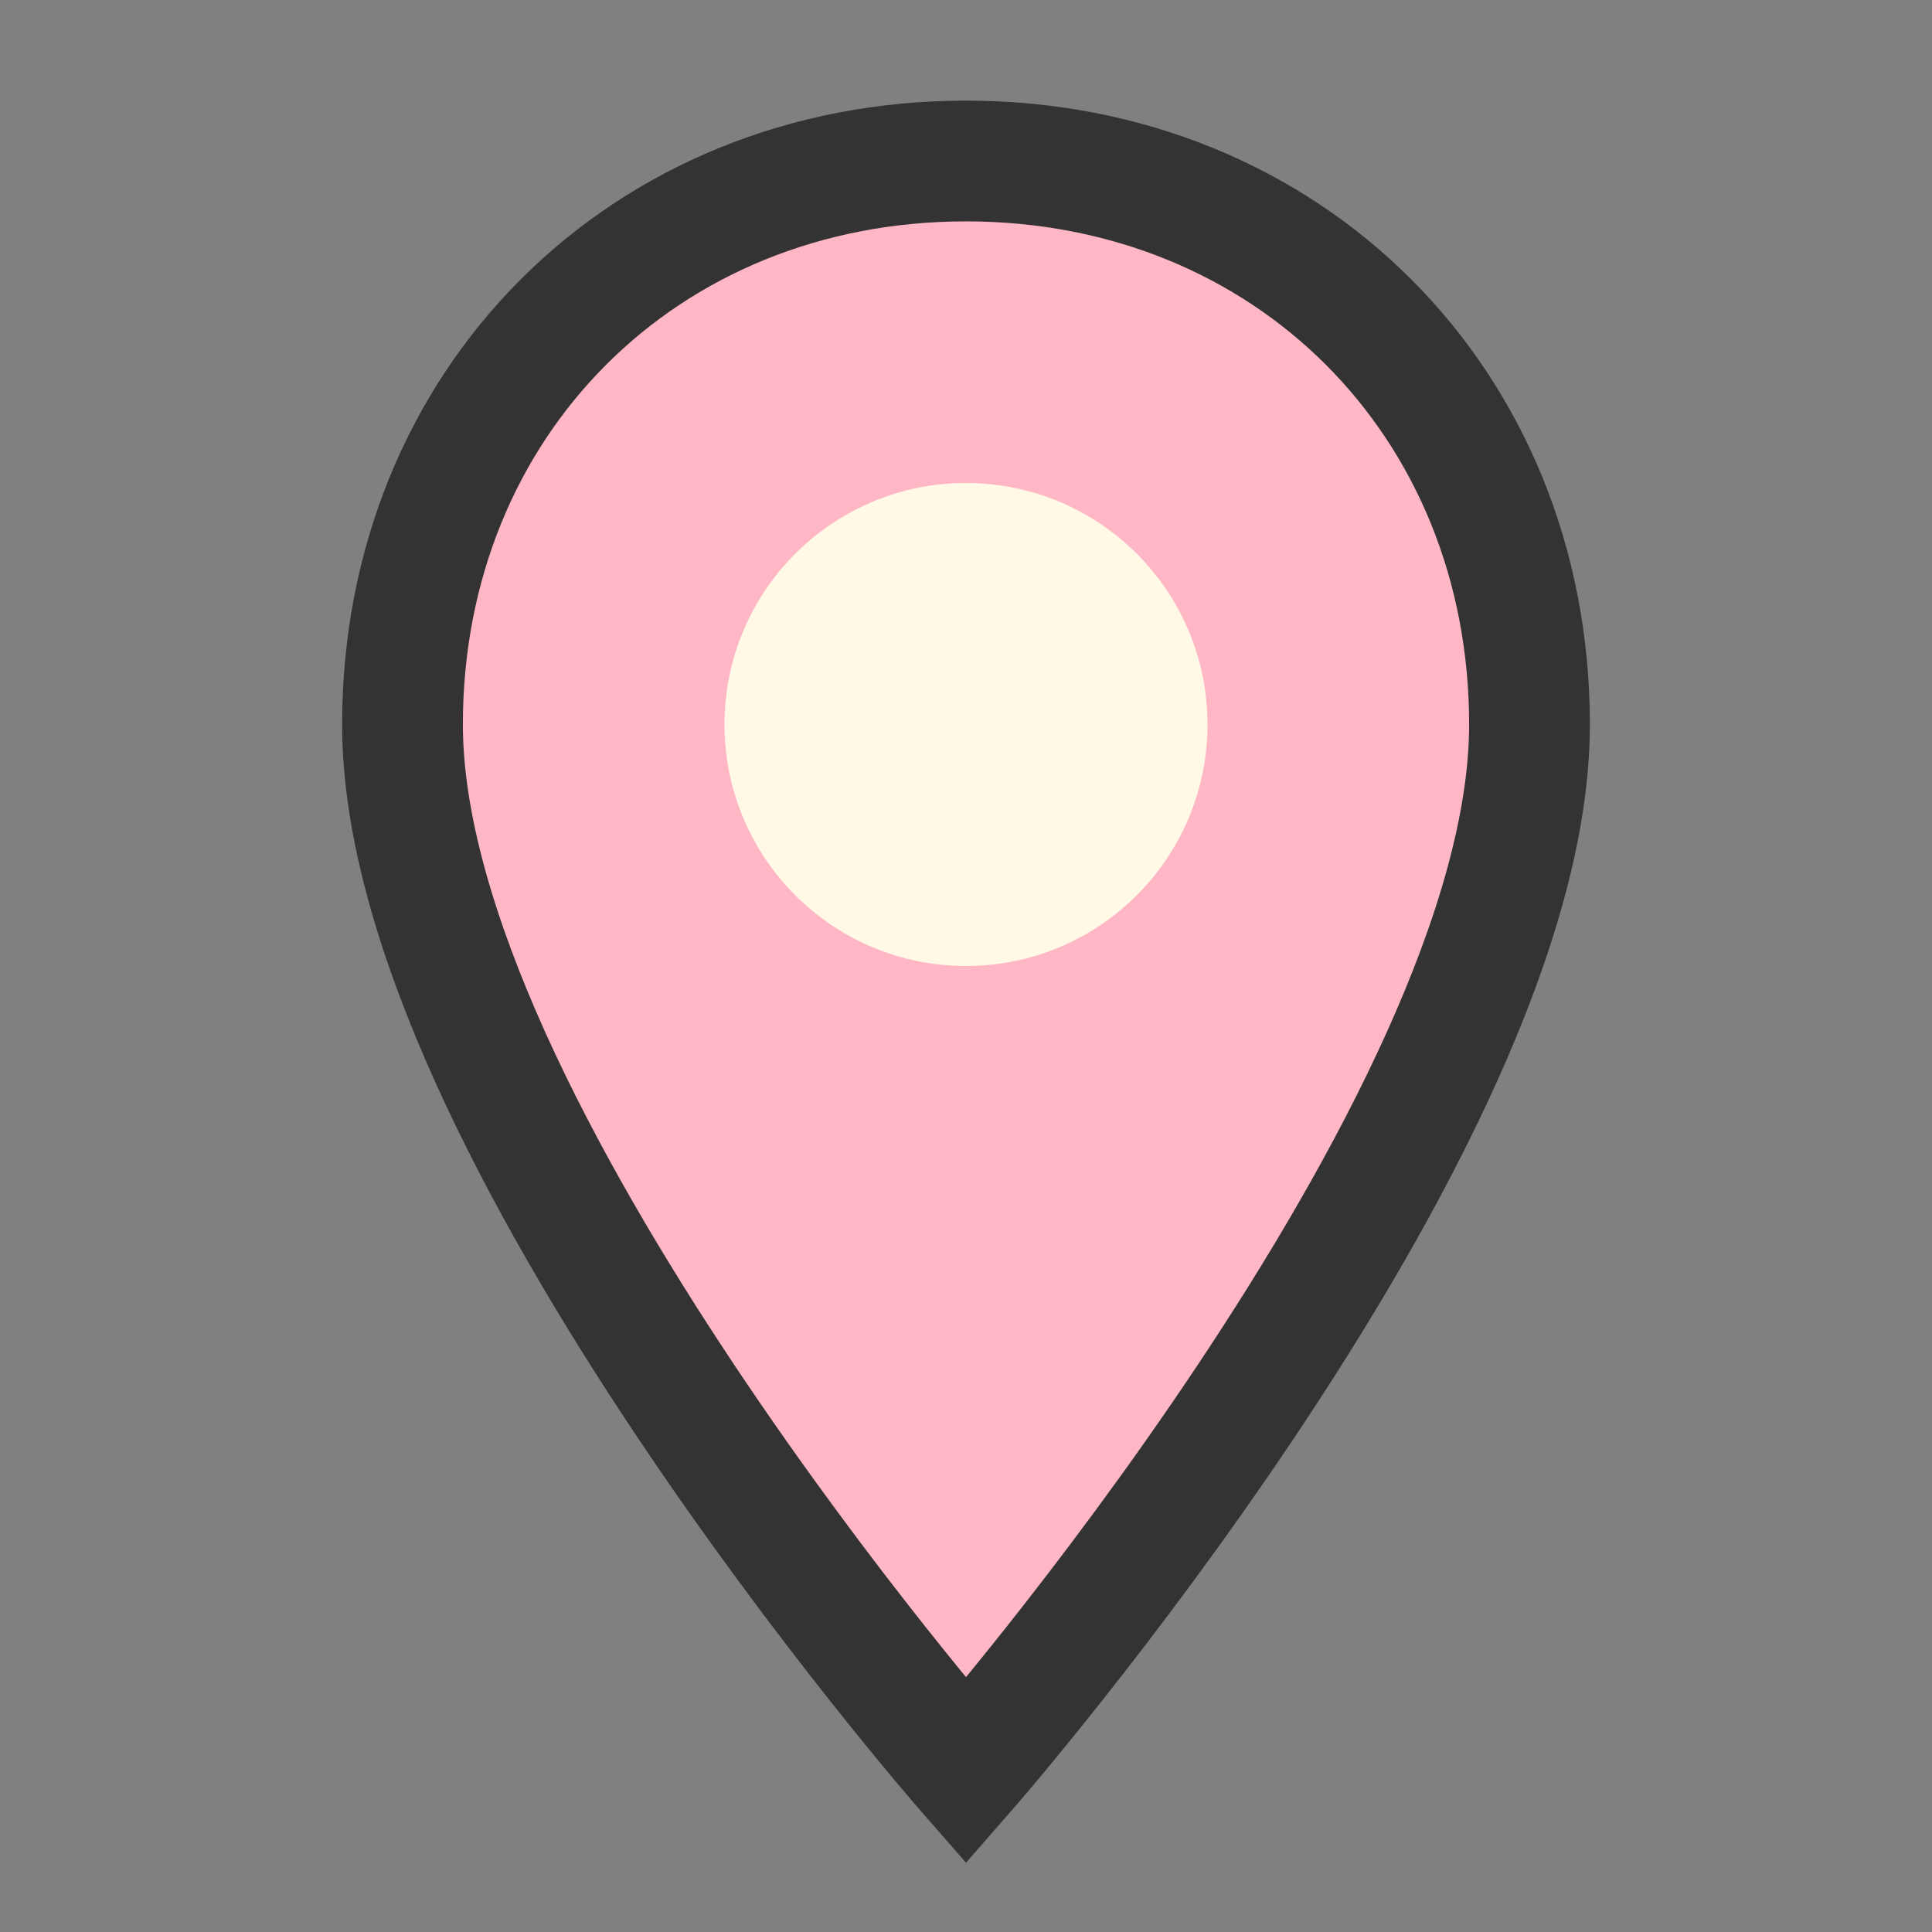
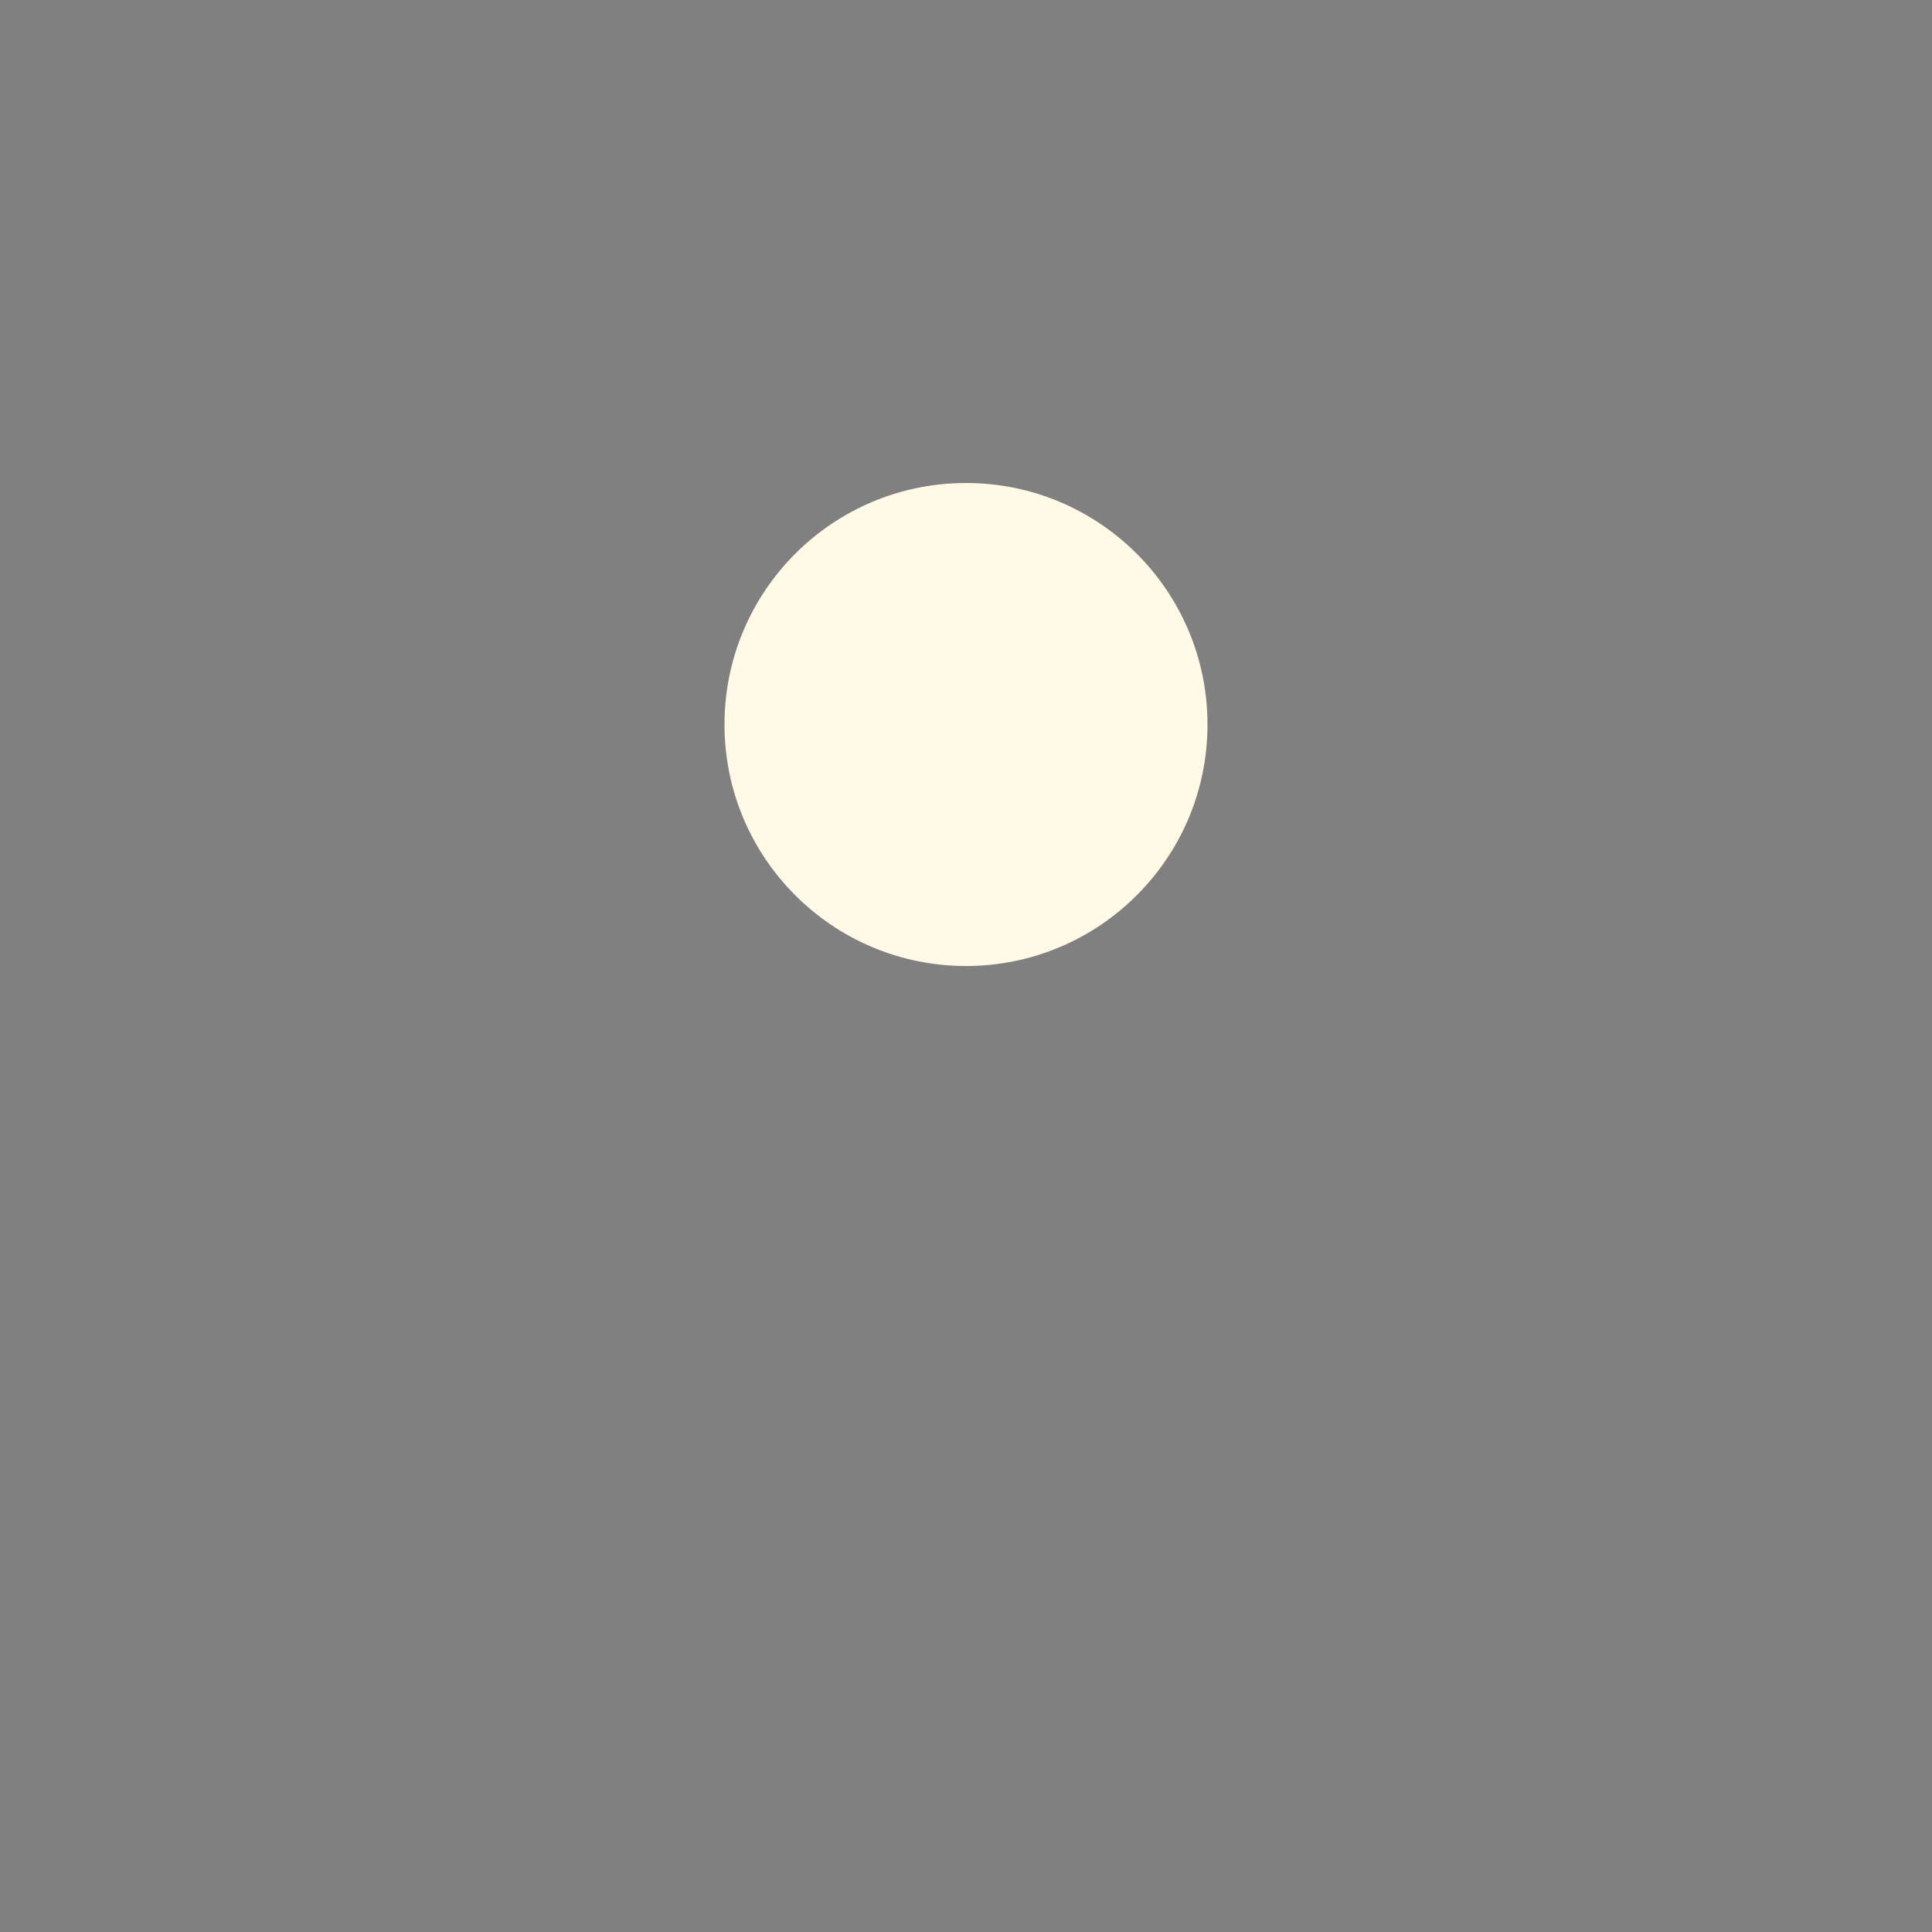
<svg xmlns="http://www.w3.org/2000/svg" width="24" height="24" viewBox="0 0 24 24" fill="none">
  <rect x="0" y="0" width="24" height="24" fill="#808080" stroke="none" />
-   <path d="M12 2 C8 2 5 5 5 9 C5 14 12 22 12 22 C12 22 19 14 19 9 C19 5 16 2 12 2 Z" fill="#FFB7C5" stroke="#333333" stroke-width="1.5" />
  <circle cx="12" cy="9" r="3" fill="#FFF9E6" />
</svg>